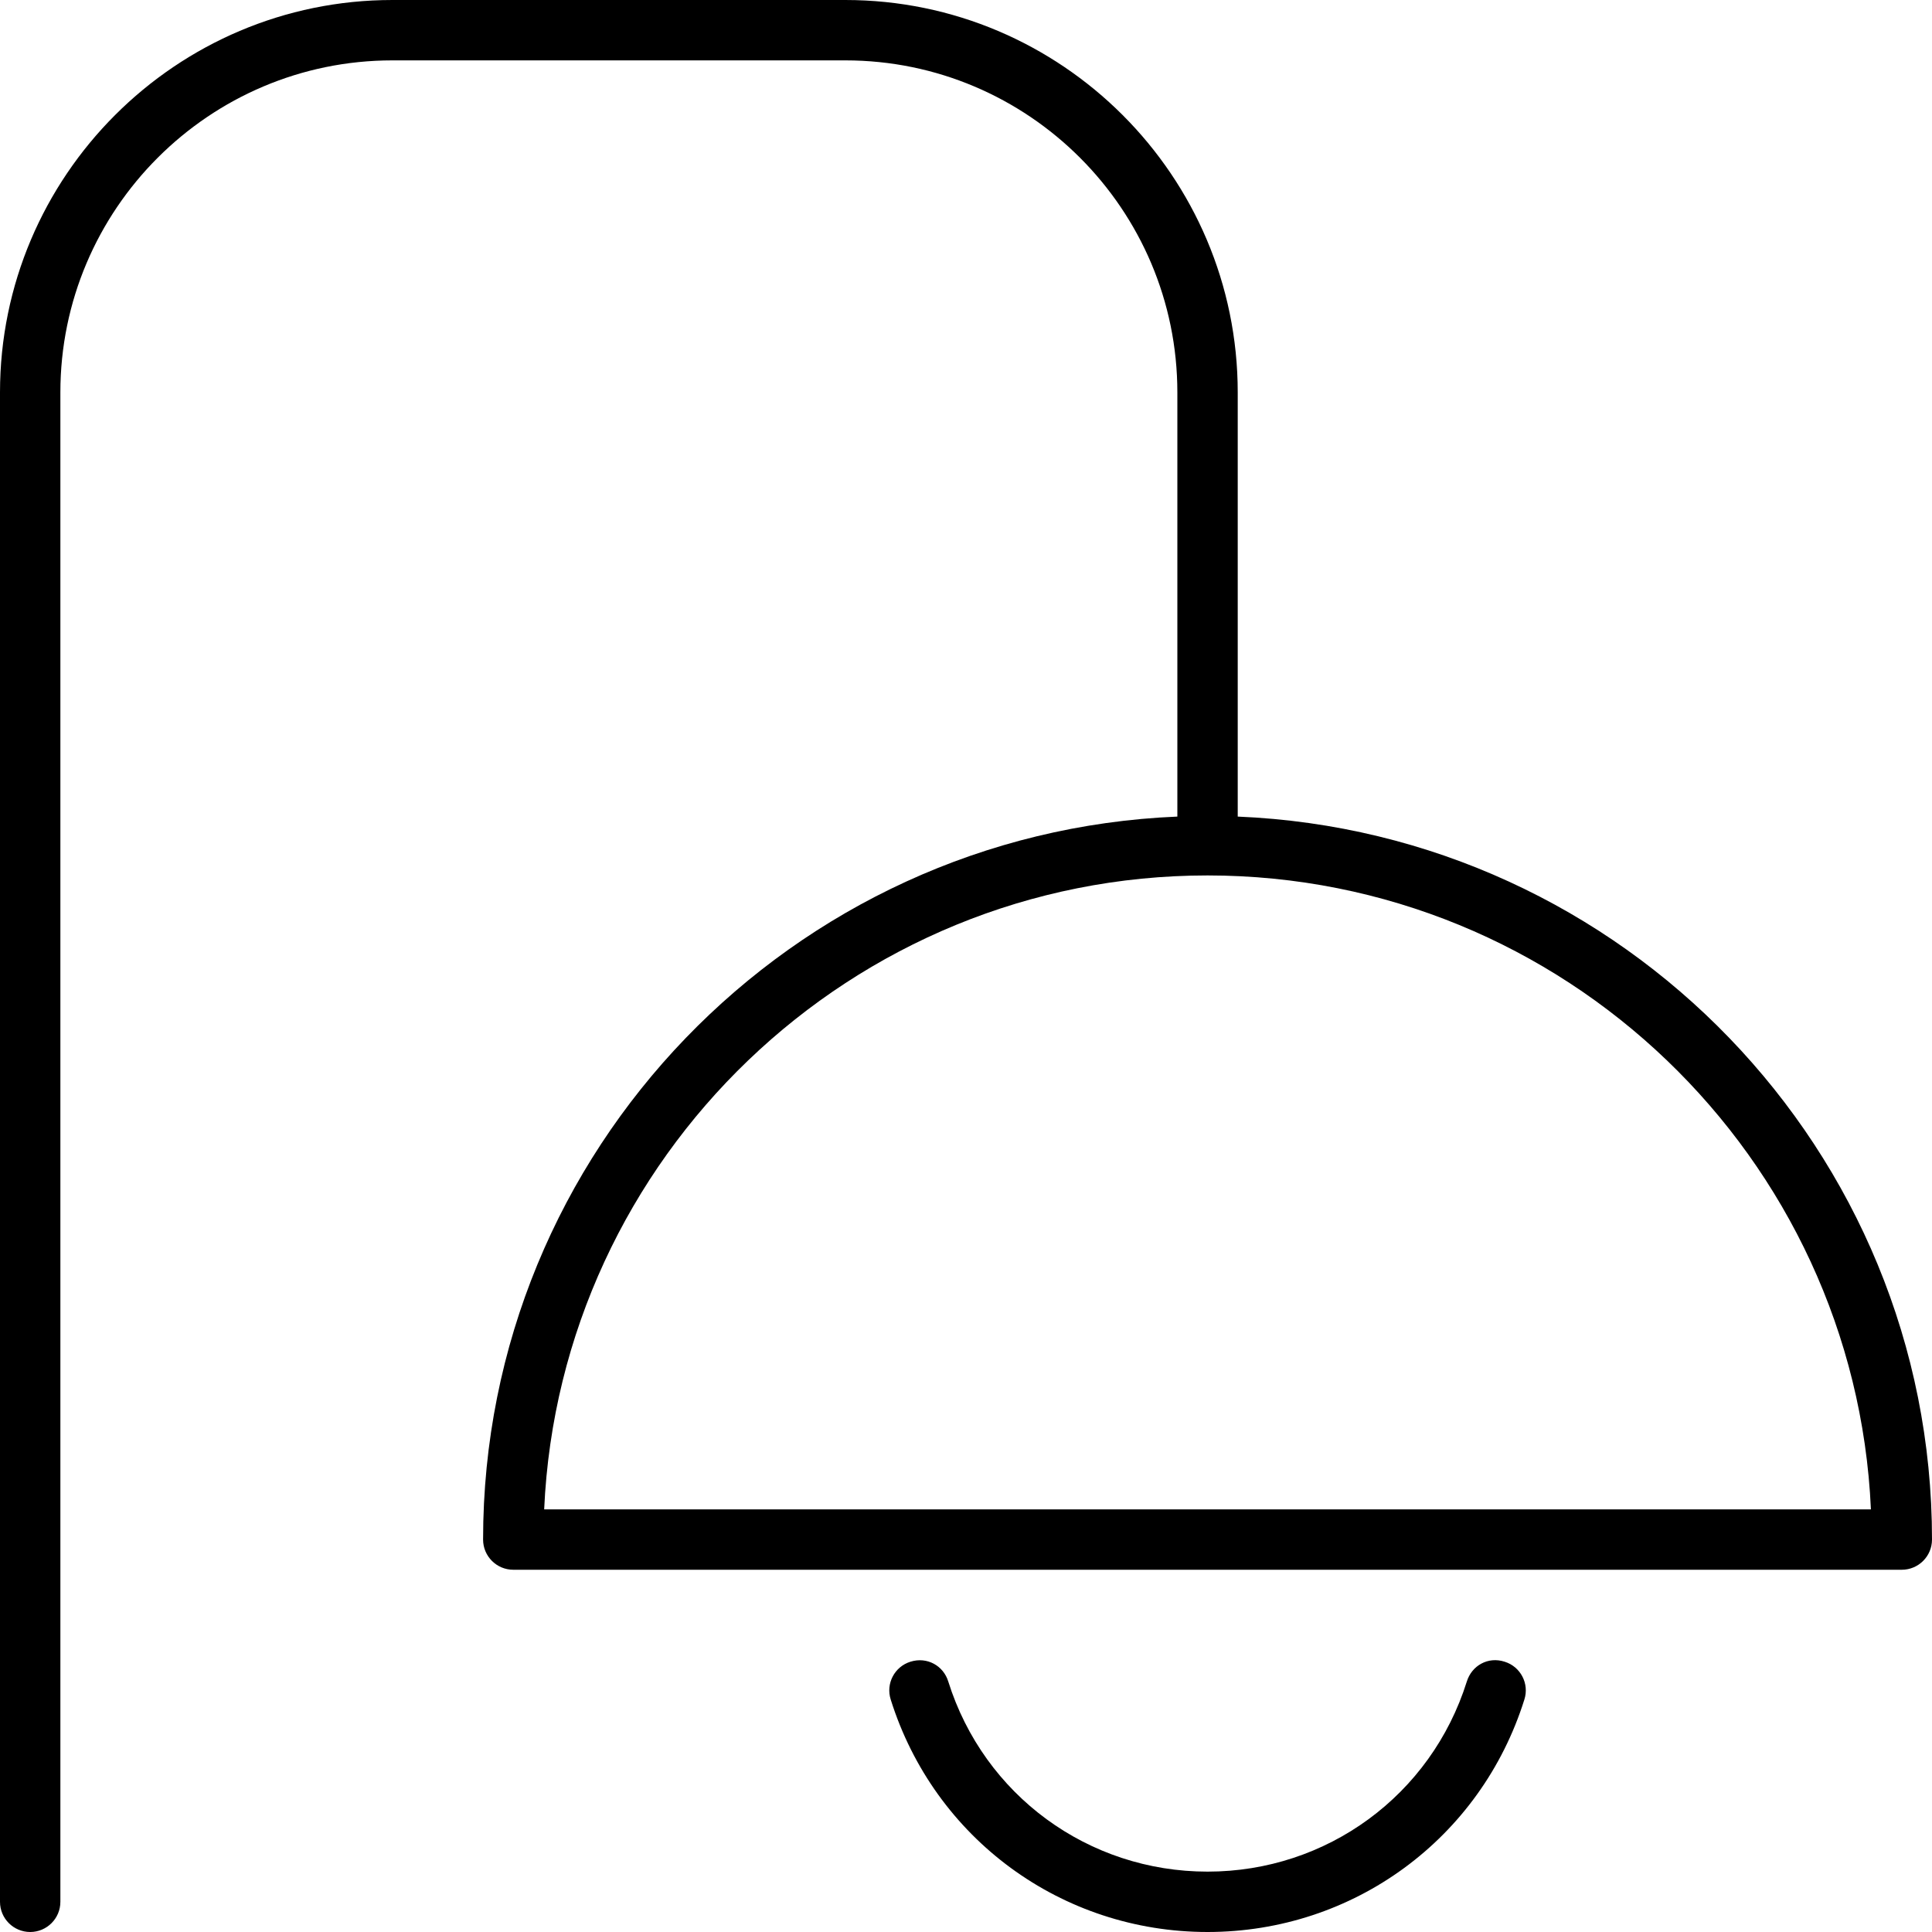
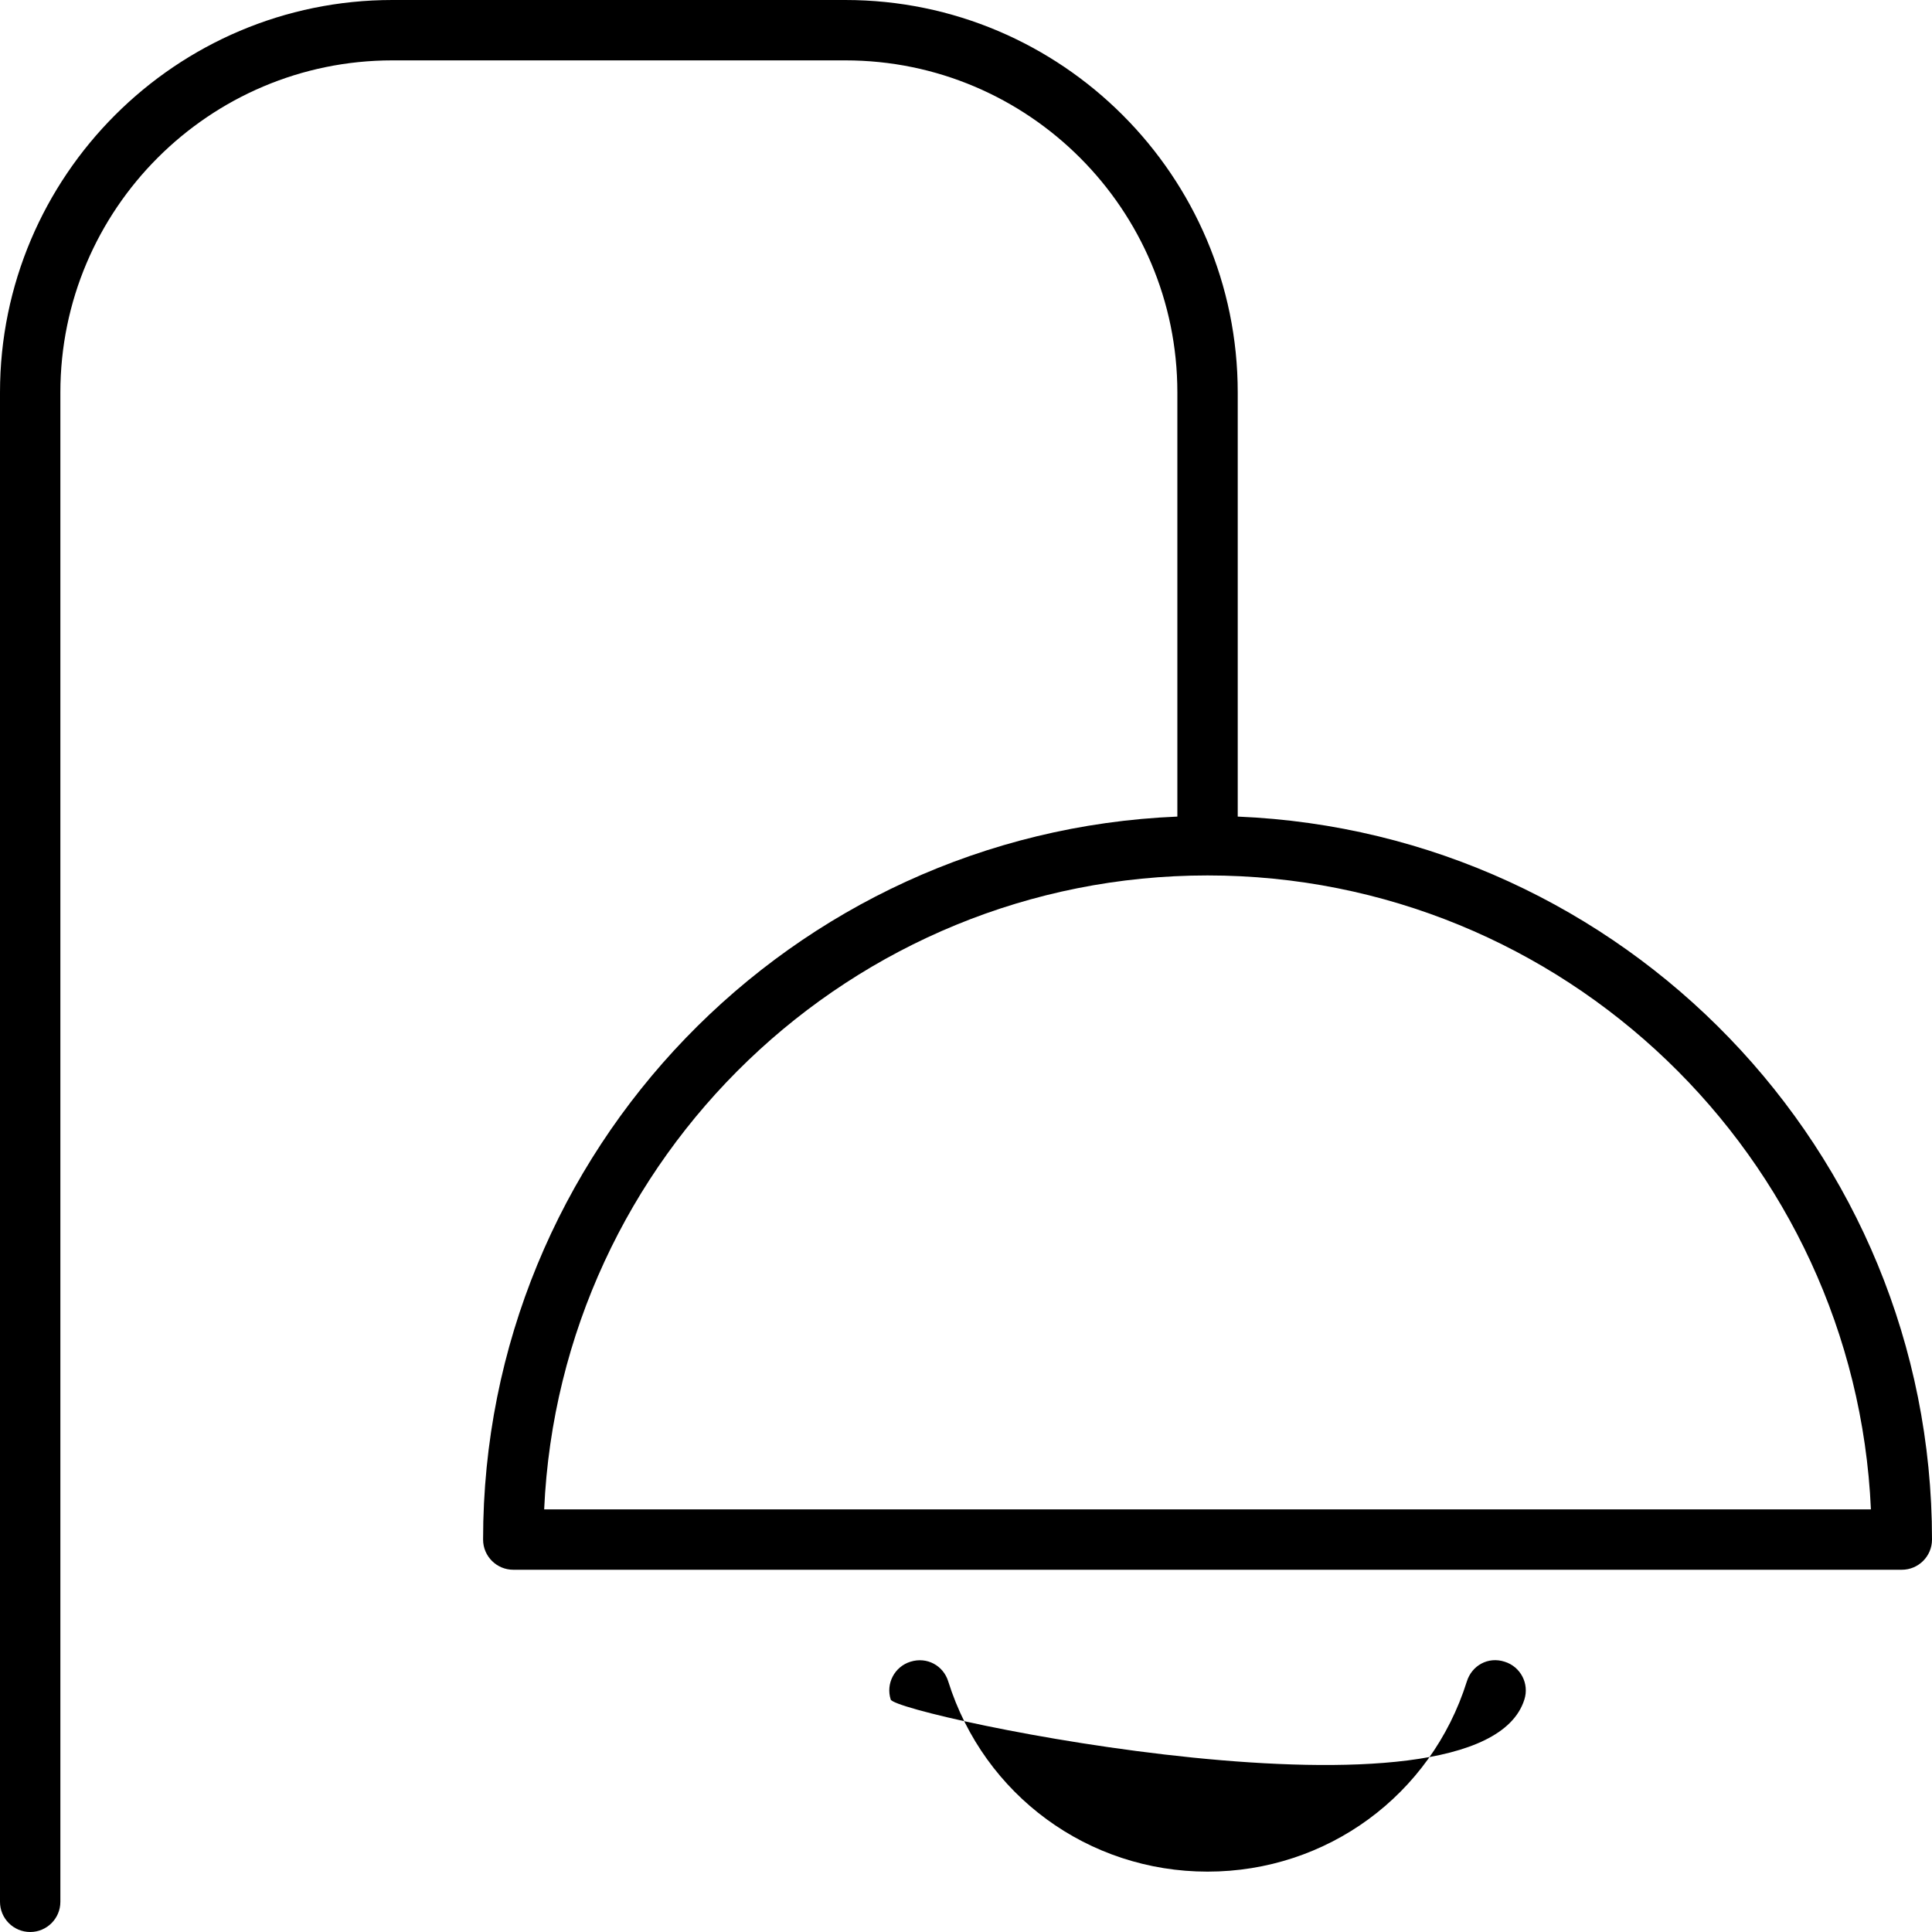
<svg xmlns="http://www.w3.org/2000/svg" viewBox="0 0 512 512">
-   <path d="M328.011 216.404V104C328.011 46.656 281.358 0 224.018 0H103.994C46.653 0 0 46.656 0 104V504C0 508.422 3.594 512 8 512S15.999 508.422 15.999 504V104C15.999 55.469 55.465 16 103.994 16H224.018C272.546 16 312.012 55.469 312.012 104V216.404C209.868 220.643 128.023 304.826 128.023 408C128.023 412.422 131.617 416 136.023 416H504C508.406 416 512 412.422 512 408C512 304.826 430.155 220.643 328.011 216.404ZM144.21 400C148.397 306.656 225.642 232 320.012 232S491.626 306.656 495.813 400H144.21ZM398.757 440.375C394.351 438.938 390.039 441.391 388.726 445.609C379.258 475.75 351.635 496 320.012 496S260.765 475.75 251.297 445.609C250.016 441.422 245.673 438.984 241.267 440.375C237.048 441.688 234.704 446.188 236.048 450.391C247.61 487.25 281.358 512 320.012 512S392.414 487.25 403.975 450.391C405.319 446.188 402.975 441.688 398.757 440.375Z" />
+   <path d="M328.011 216.404V104C328.011 46.656 281.358 0 224.018 0H103.994C46.653 0 0 46.656 0 104V504C0 508.422 3.594 512 8 512S15.999 508.422 15.999 504V104C15.999 55.469 55.465 16 103.994 16H224.018C272.546 16 312.012 55.469 312.012 104V216.404C209.868 220.643 128.023 304.826 128.023 408C128.023 412.422 131.617 416 136.023 416H504C508.406 416 512 412.422 512 408C512 304.826 430.155 220.643 328.011 216.404ZM144.21 400C148.397 306.656 225.642 232 320.012 232S491.626 306.656 495.813 400H144.21ZM398.757 440.375C394.351 438.938 390.039 441.391 388.726 445.609C379.258 475.75 351.635 496 320.012 496S260.765 475.75 251.297 445.609C250.016 441.422 245.673 438.984 241.267 440.375C237.048 441.688 234.704 446.188 236.048 450.391S392.414 487.25 403.975 450.391C405.319 446.188 402.975 441.688 398.757 440.375Z" />
</svg>